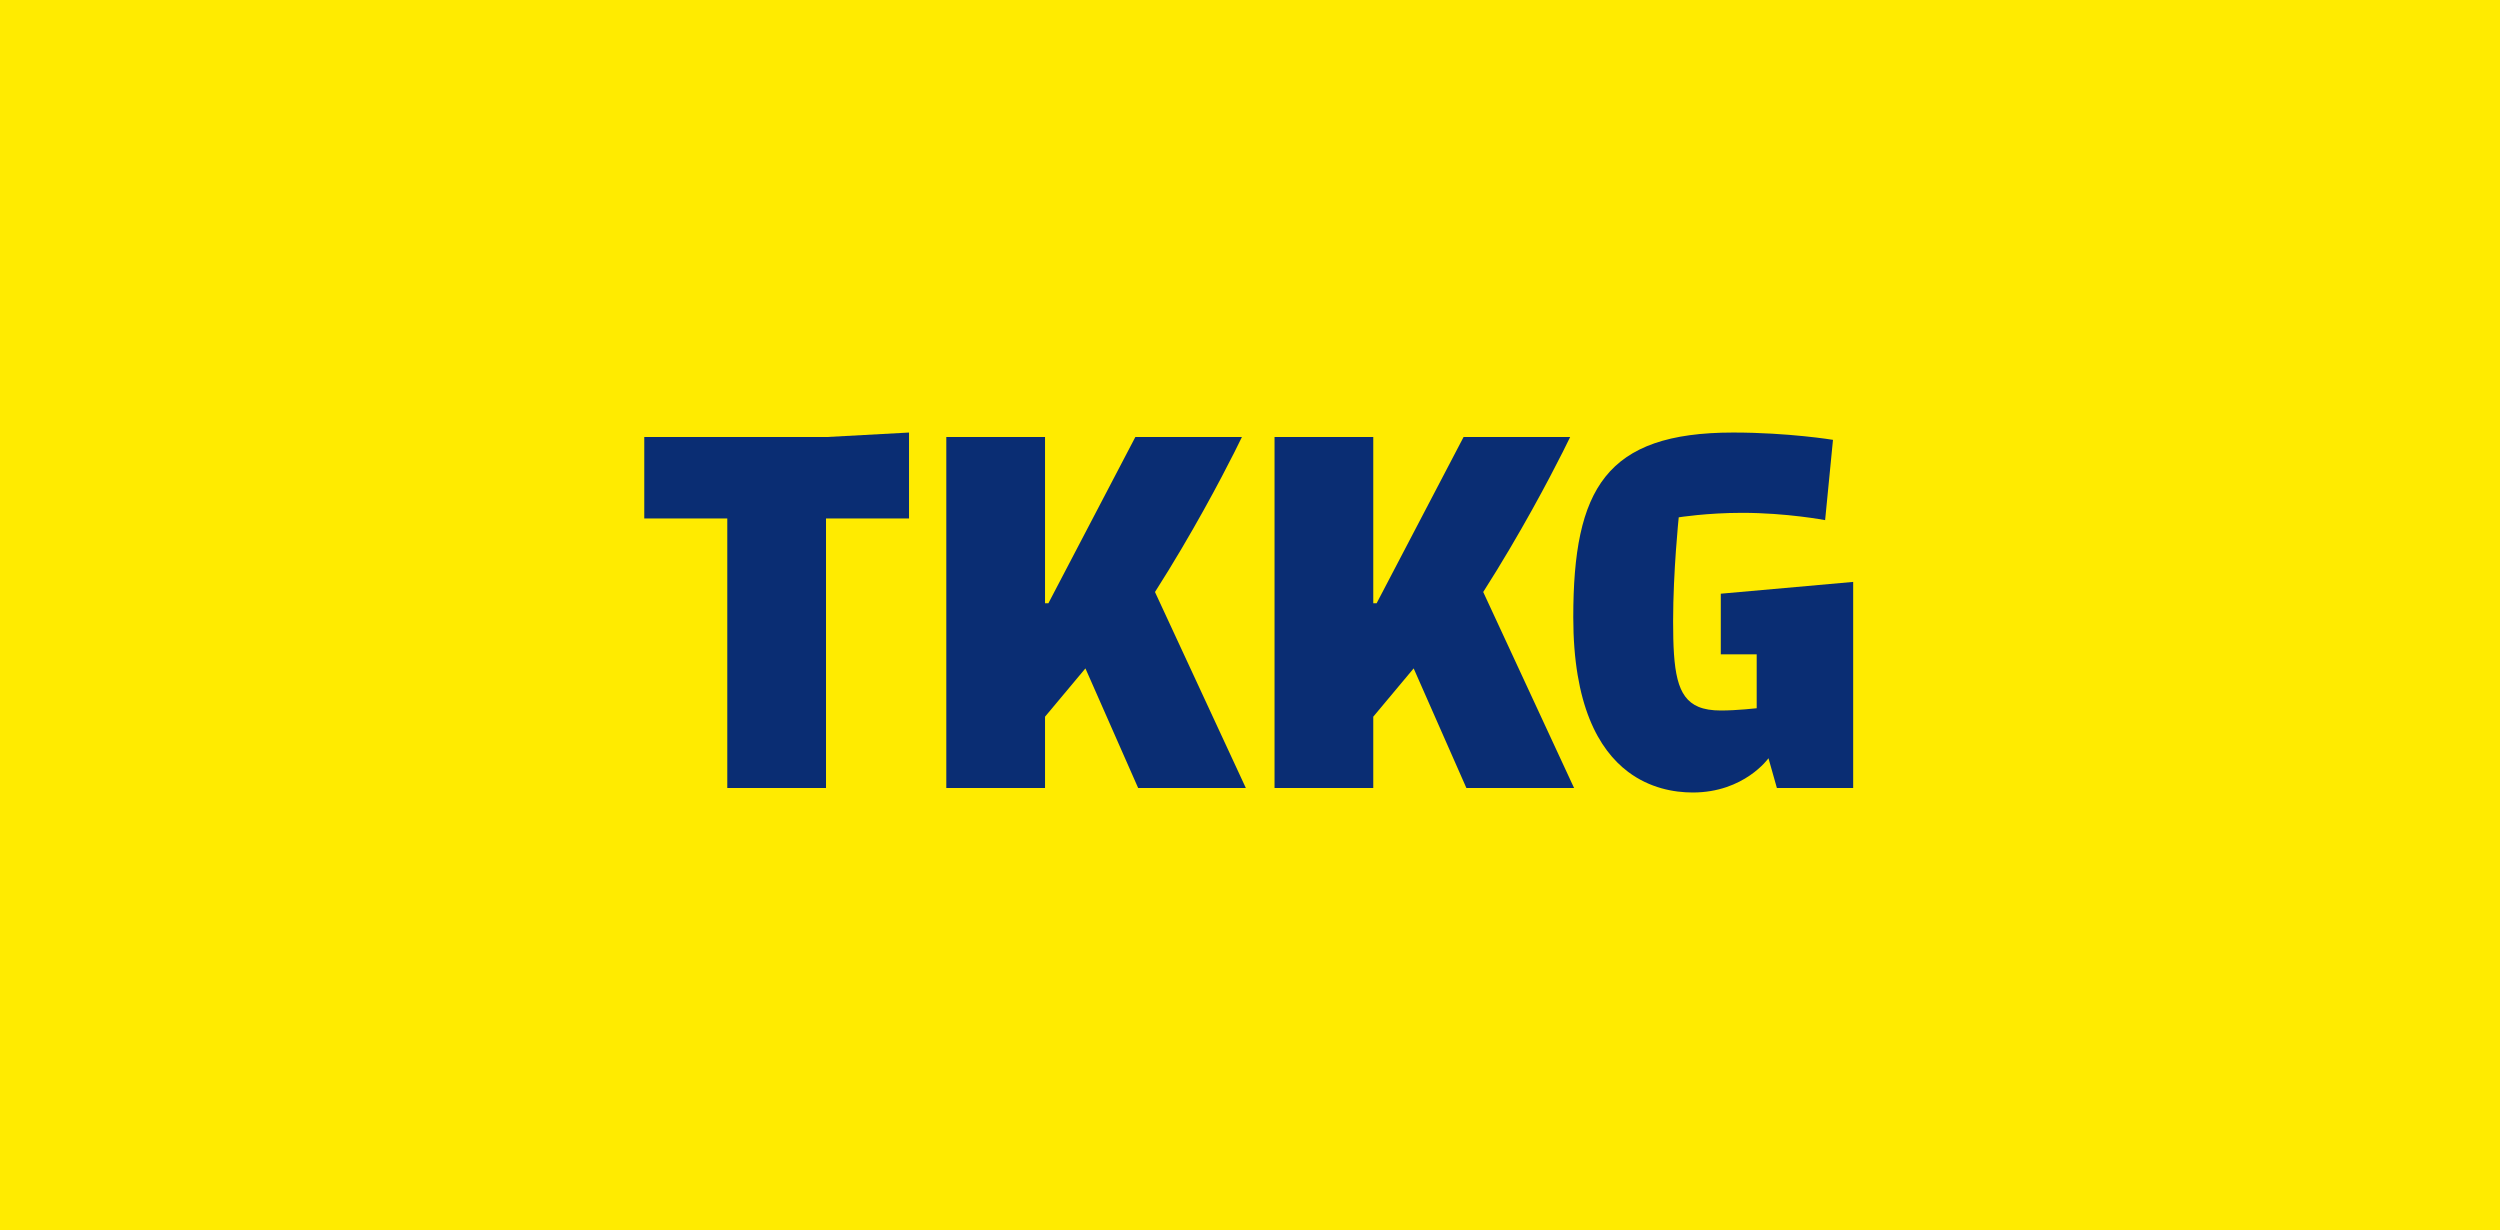
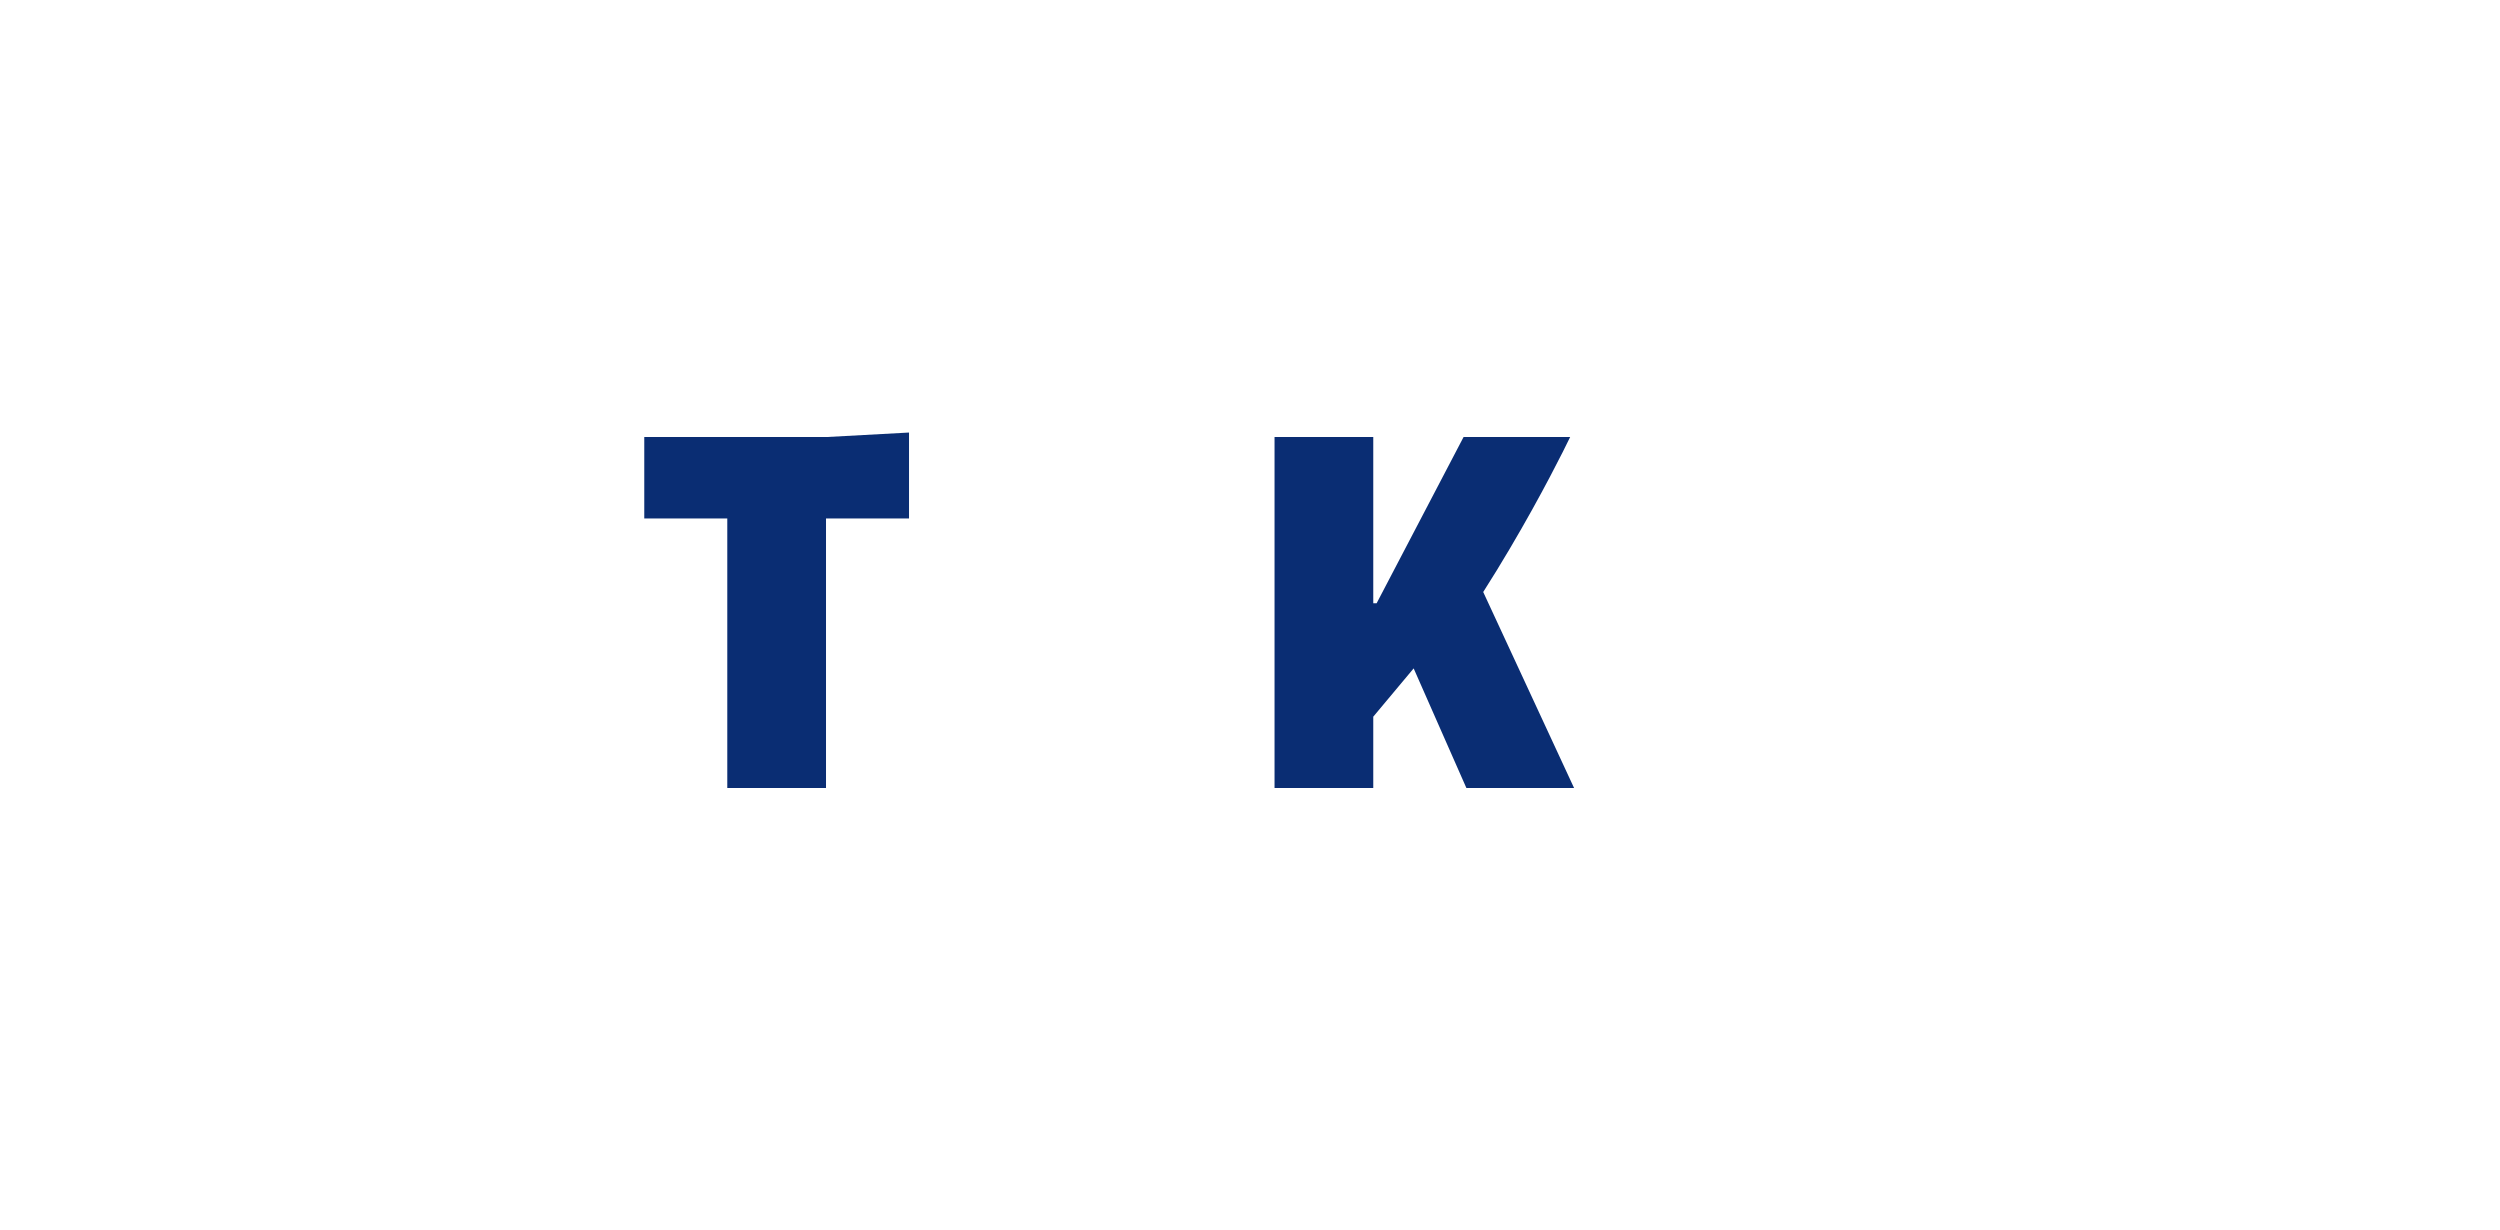
<svg xmlns="http://www.w3.org/2000/svg" width="630" height="310" viewBox="0 0 630 310" fill="none">
-   <rect width="630" height="310" fill="#FFEB00" />
  <path d="M162.356 110.131V130.651H183.276V198.574H208.154V130.651H229.074V109L208.296 110.131H162.356Z" fill="#0A2D73" />
-   <path d="M311.061 113.979C312.295 111.531 312.962 110.131 312.962 110.131H286.105L264.196 152.017H263.348V110.131H238.469V198.574H263.348V180.603L273.526 168.433L286.813 198.574H313.952L291.054 149.187C300.501 134.384 307.785 120.478 311.061 113.977V113.979Z" fill="#0A2D73" />
  <path d="M393.776 113.979C395.01 111.531 395.677 110.131 395.677 110.131H368.82L346.911 152.017H346.063V110.131H321.184V198.574H346.063V180.603L356.241 168.433L369.528 198.574H396.667L373.769 149.187C383.216 134.384 390.5 120.478 393.776 113.977V113.979Z" fill="#0A2D73" />
-   <path d="M433.64 149.613V164.895H442.687V178.481C442.687 178.481 437.739 179.046 433.64 179.046C431.352 179.046 429.494 178.743 427.984 178.107C422.496 175.795 421.625 169.087 421.625 156.546C421.625 144.006 423.039 130.367 423.039 130.367C423.039 130.367 430.106 129.235 439.011 129.235C450.319 129.235 459.931 131.074 459.931 131.074L461.911 110.839C461.911 110.839 450.743 109 436.749 109C404.663 109 396.465 123.151 396.465 155.557C396.465 177.528 402.774 188.859 410.282 194.506C415.733 198.606 421.815 199.709 426.572 199.709C439.576 199.709 445.655 191.076 445.655 191.076L447.776 198.576H467V146.641L433.642 149.613H433.64Z" fill="#0A2D73" />
</svg>